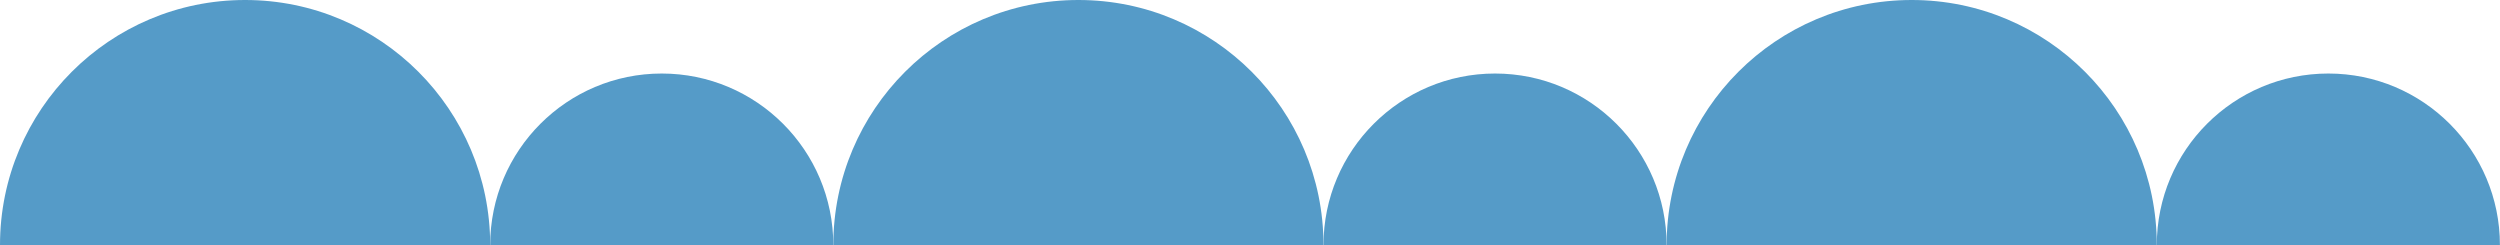
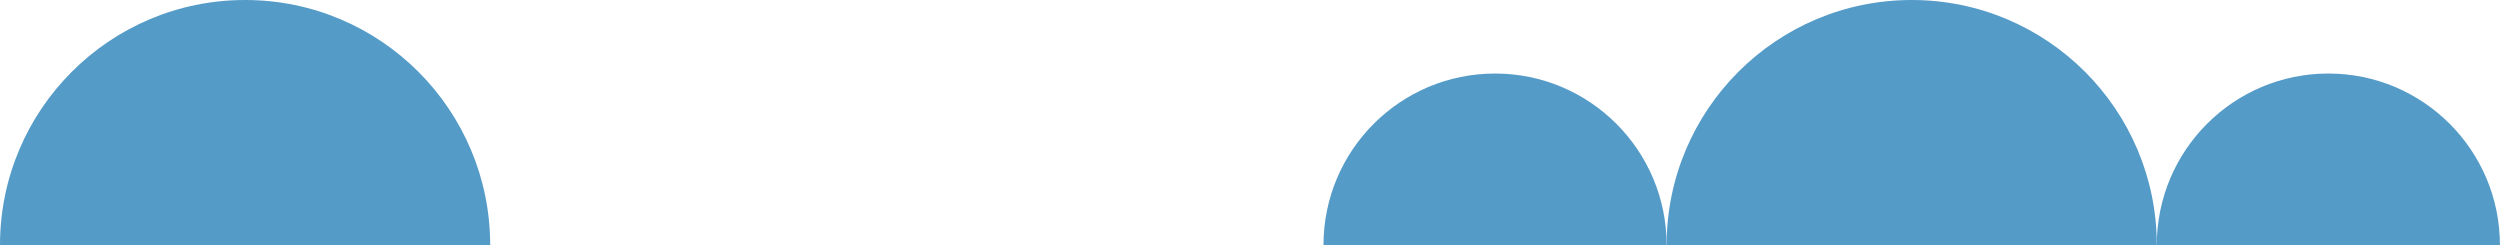
<svg xmlns="http://www.w3.org/2000/svg" data-name="Layer 2" fill="#559bc8" height="87" preserveAspectRatio="xMidYMid meet" version="1" viewBox="0.0 0.0 887.1 87.0" width="887.1" zoomAndPan="magnify">
  <g data-name="Layer 1">
    <g id="change1_1">
      <path d="M86.968,0C38.937,0,0,38.937,0,86.968H173.936C173.936,38.937,134.999,0,86.968,0Z" />
-       <path d="M234.814,26.091c-33.622,0-60.878,27.256-60.878,60.878h121.755c0-33.622-27.256-60.878-60.878-60.878Z" />
-       <path d="M382.66,0c-48.031,0-86.968,38.937-86.968,86.968h173.936C469.628,38.937,430.691,0,382.66,0Z" />
      <path d="M530.505,26.091c-33.622,0-60.878,27.256-60.878,60.878h121.755c0-33.622-27.256-60.878-60.878-60.878Z" />
      <path d="M678.351,0c-48.031,0-86.968,38.937-86.968,86.968h173.936c0-48.031-38.937-86.968-86.968-86.968Z" />
      <path d="M826.197,26.091c-33.622,0-60.878,27.256-60.878,60.878h121.755c0-33.622-27.256-60.878-60.878-60.878Z" />
    </g>
  </g>
</svg>